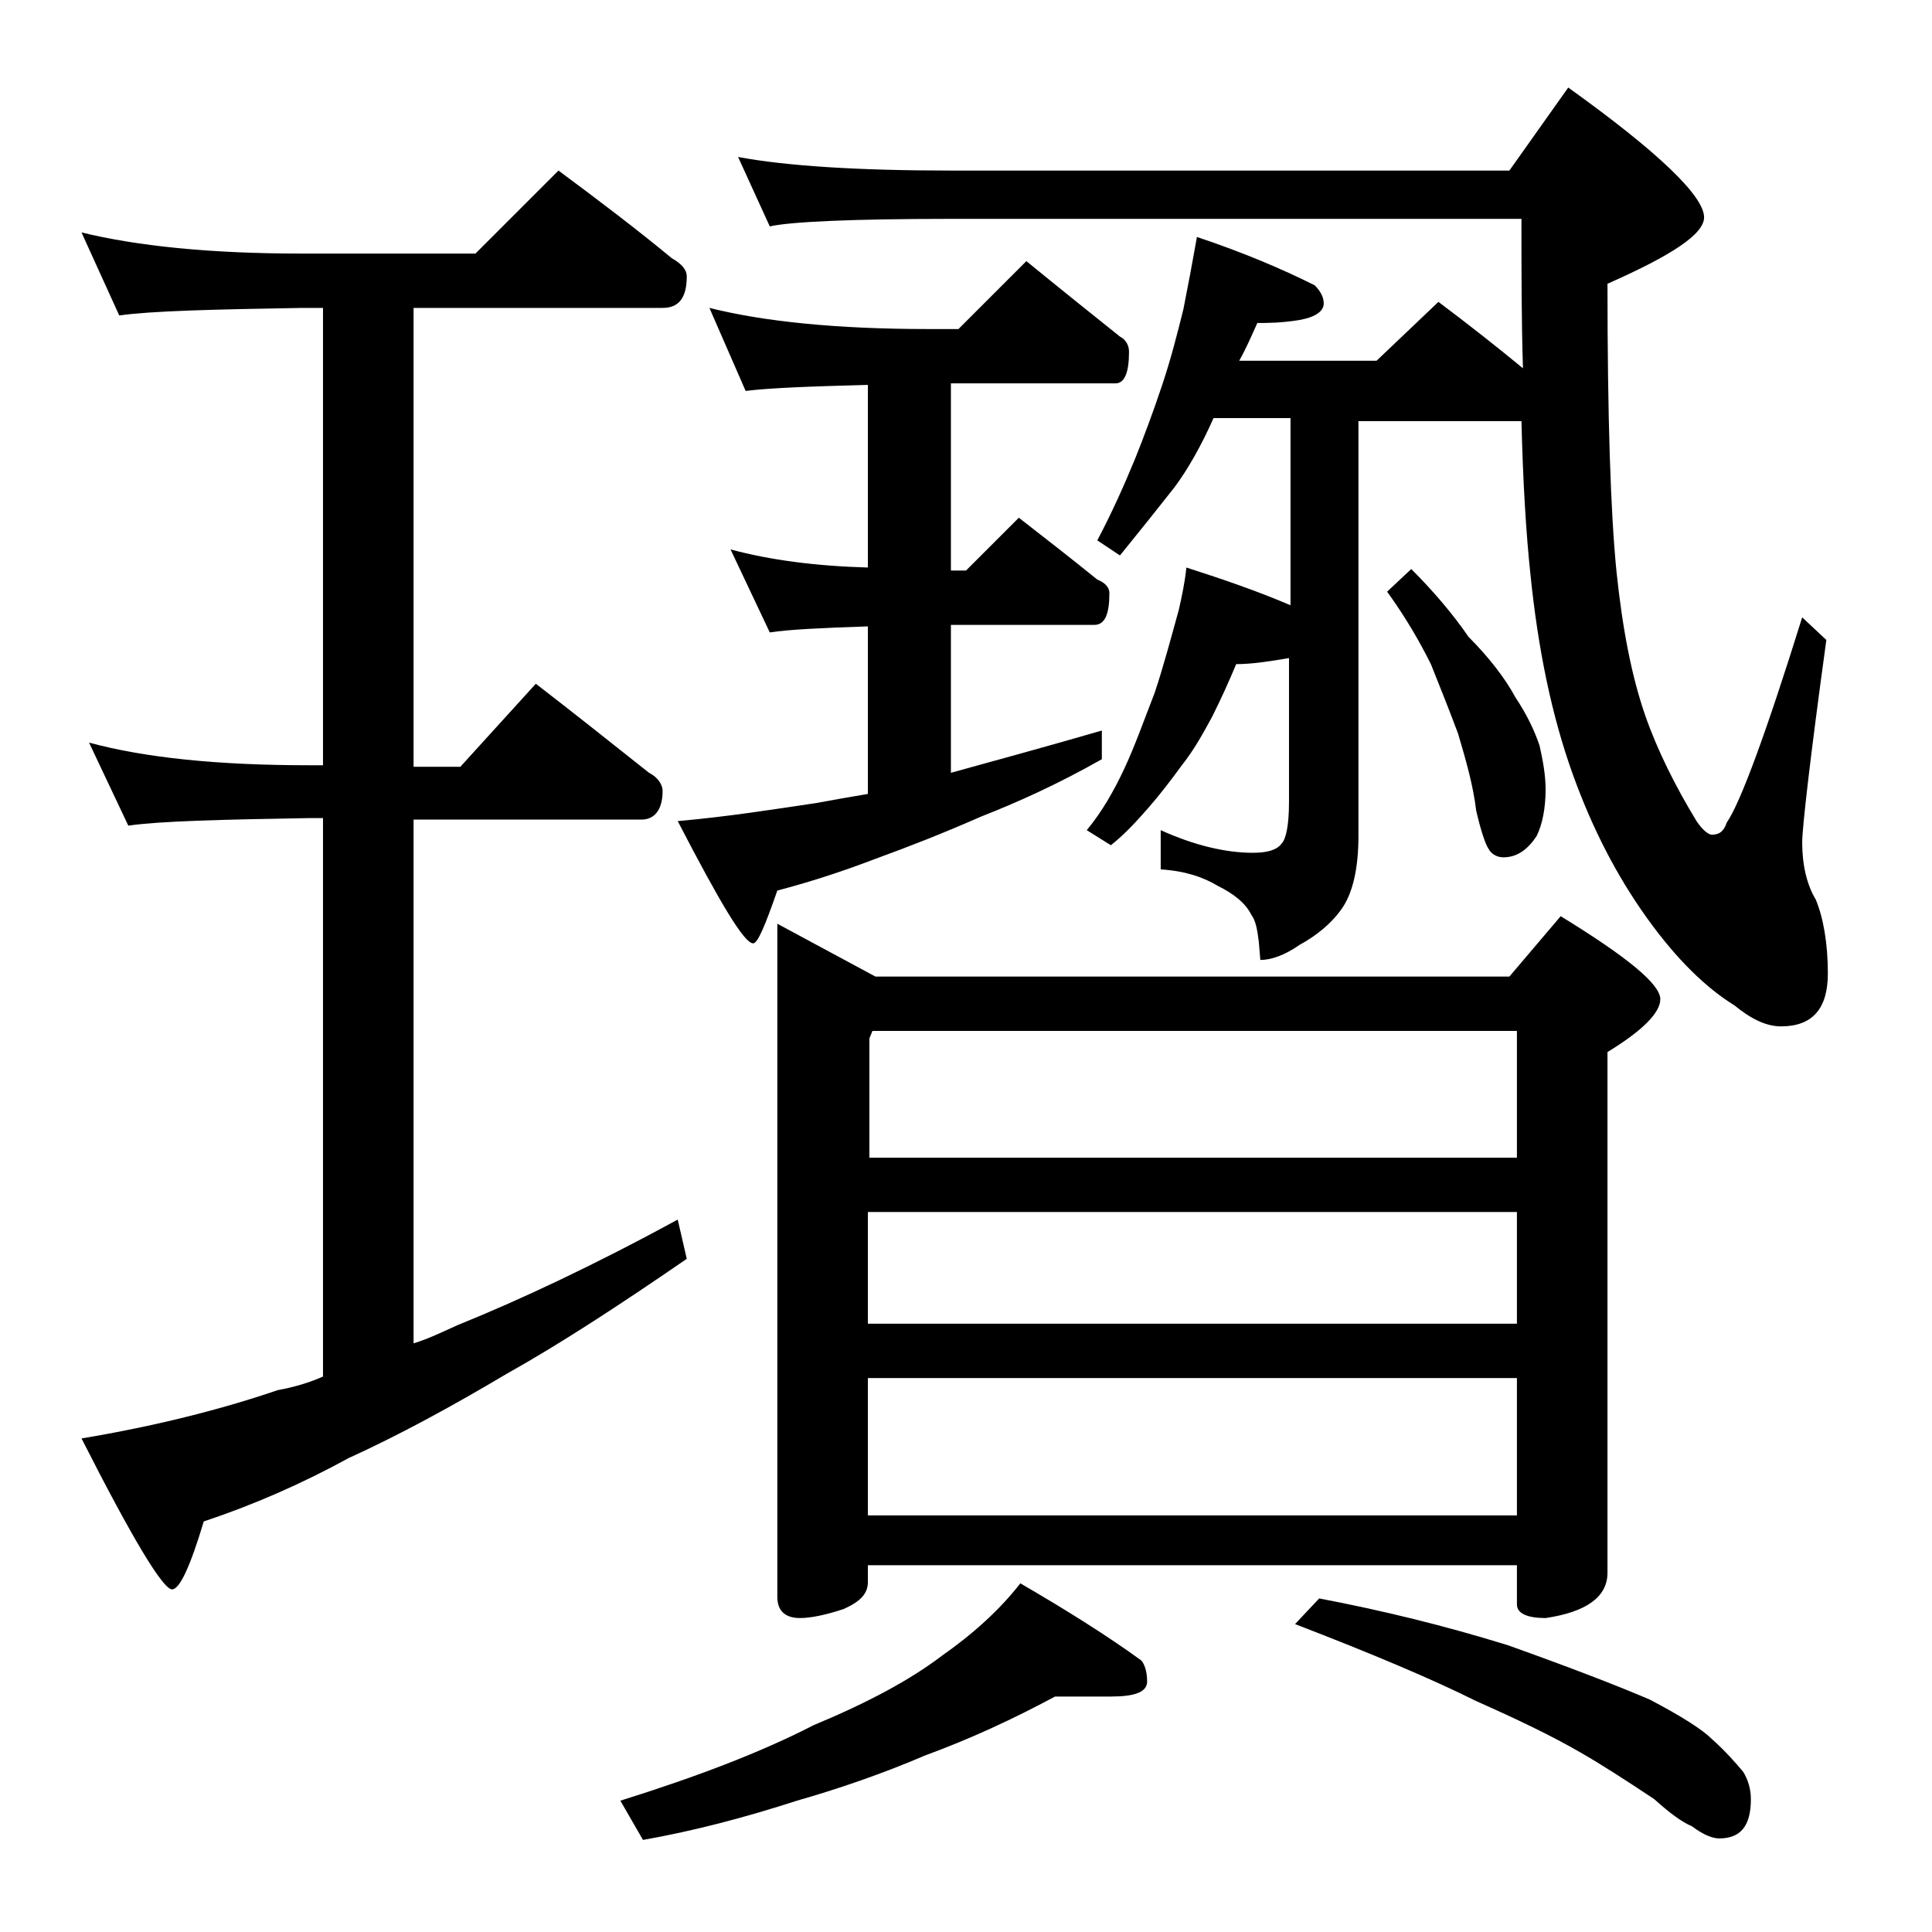
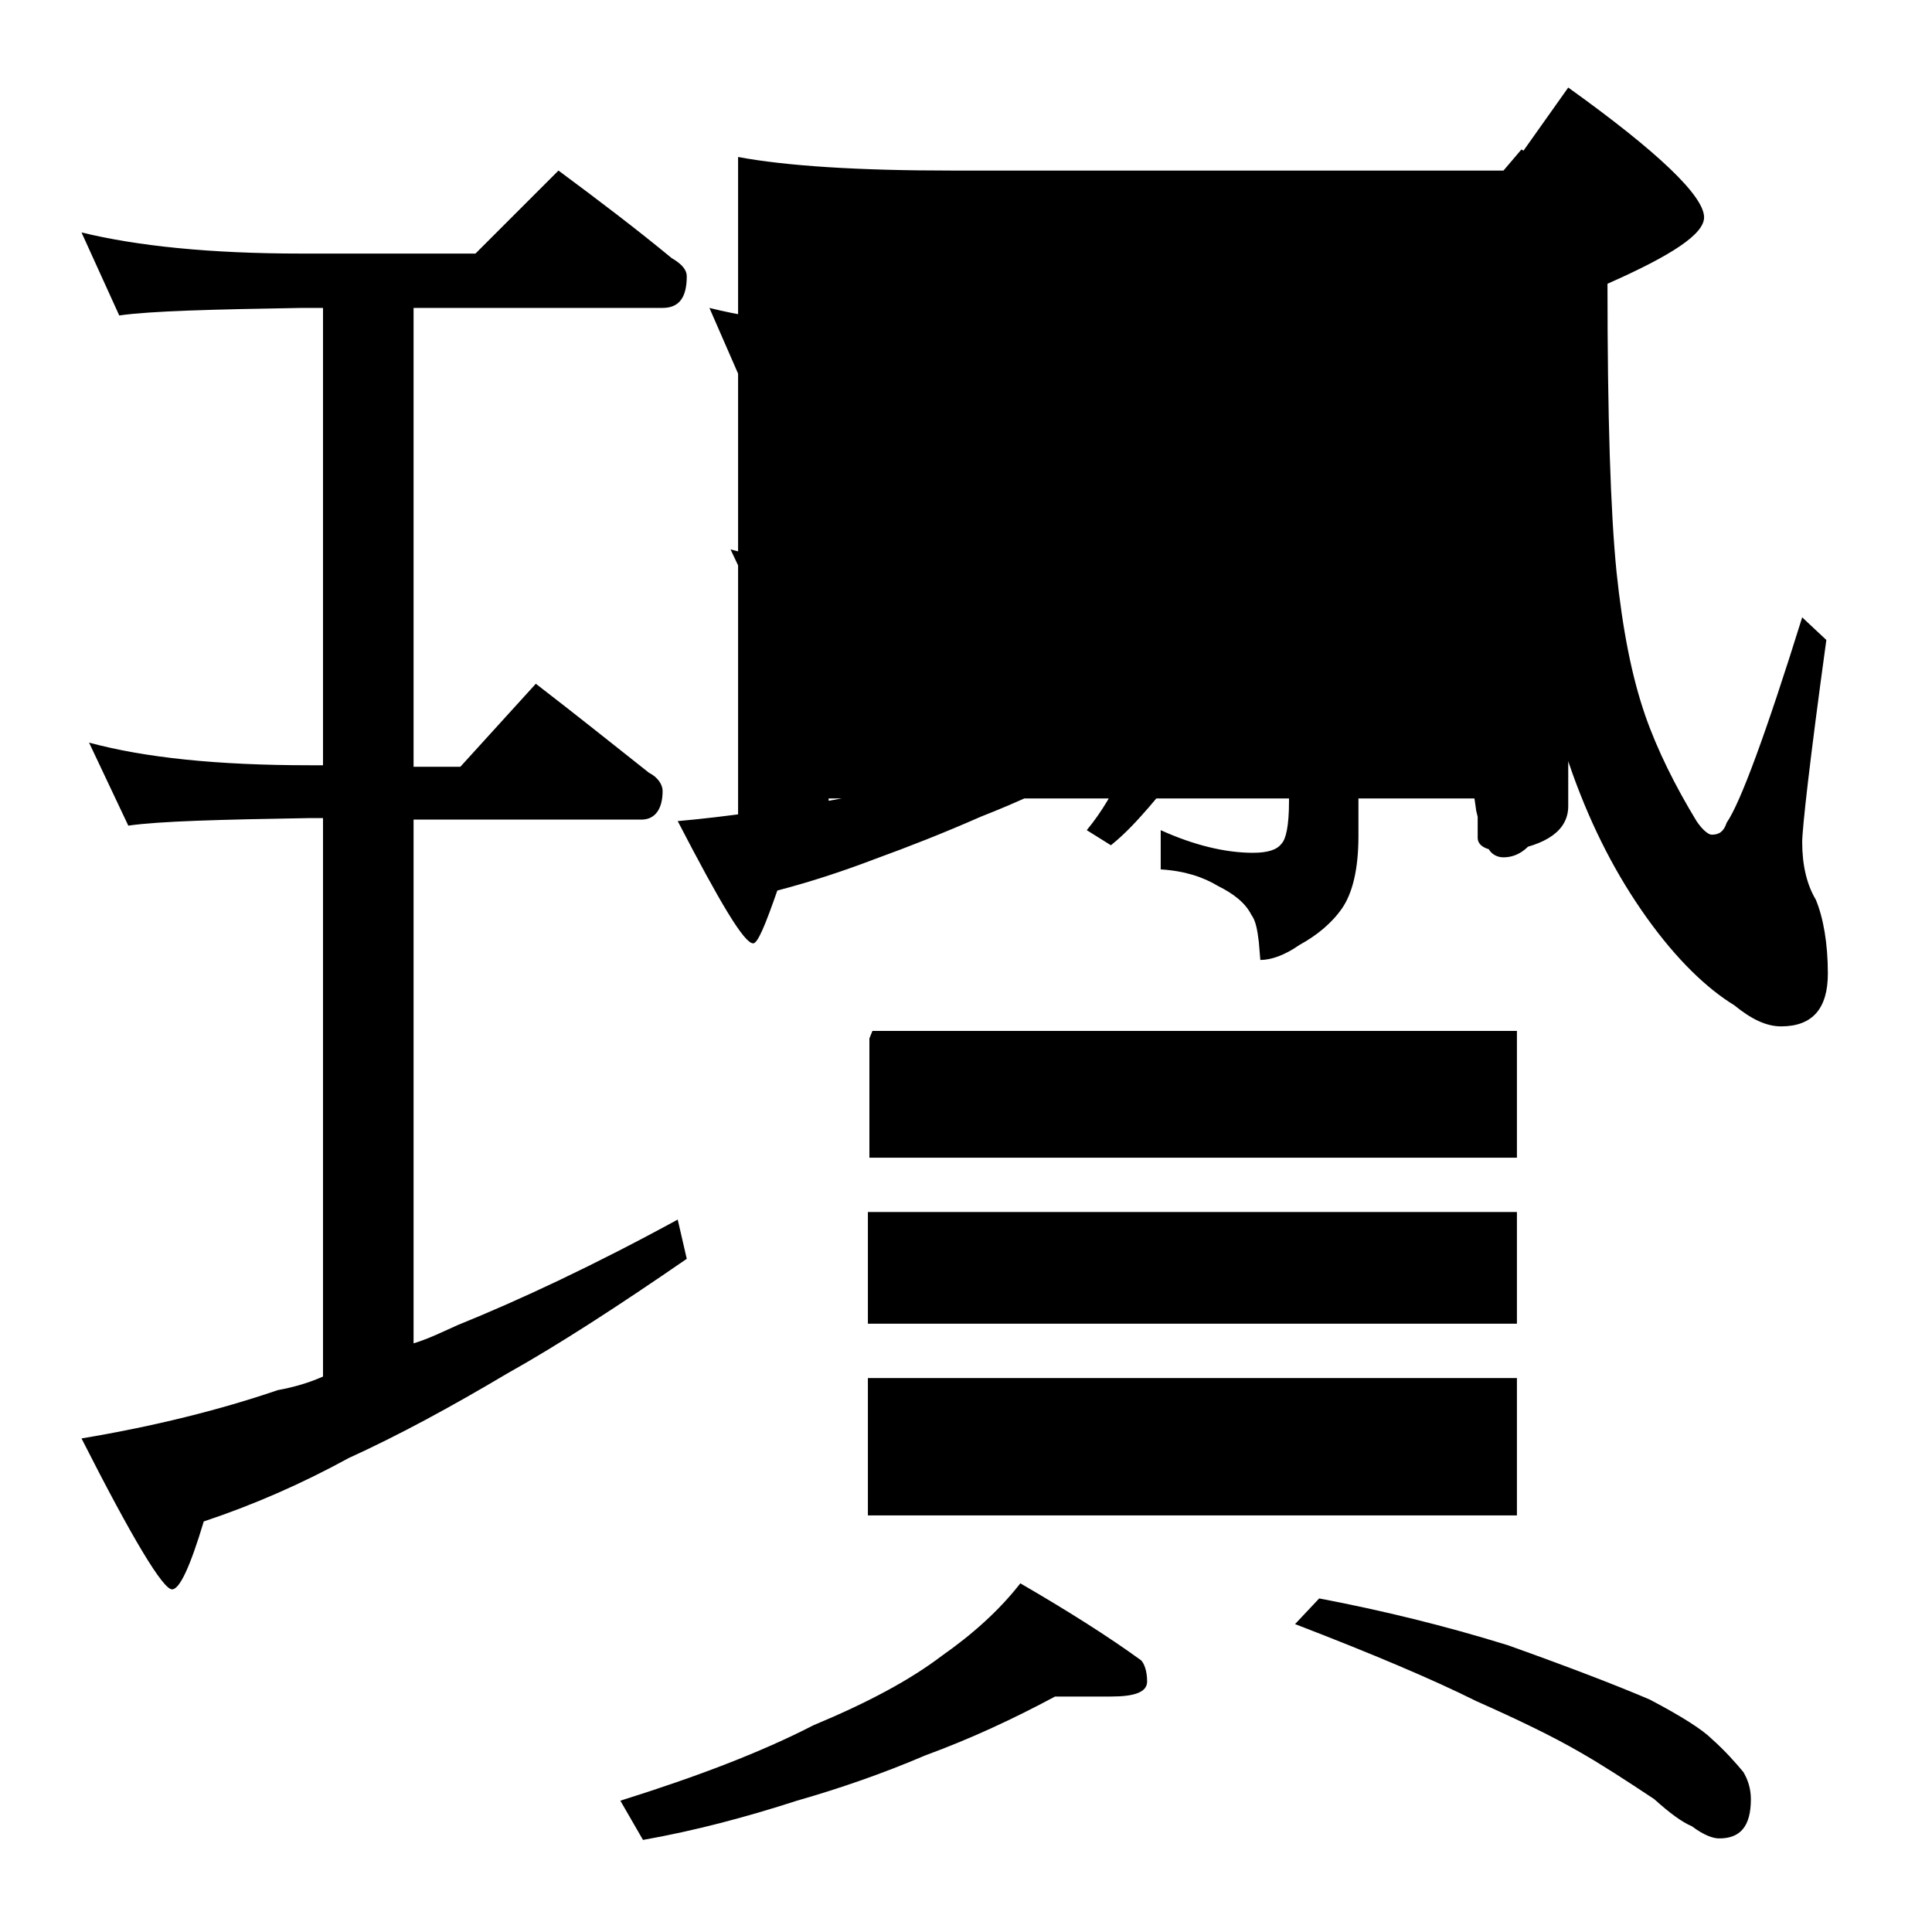
<svg xmlns="http://www.w3.org/2000/svg" version="1.1" id="Layer_1" x="0px" y="0px" viewBox="0 0 128 128" enable-background="new 0 0 128 128" xml:space="preserve">
-   <path d="M5.4,15.4c3.7,0.9,8.5,1.4,14.6,1.4h11.5l5.5-5.5c2.7,2,5.2,3.9,7.5,5.8c0.7,0.4,1,0.8,1,1.2c0,1.4-0.5,2.1-1.6,2.1H27.4  v30.4h3.1l5-5.5c2.6,2,5.1,4,7.5,5.9c0.6,0.3,0.9,0.8,0.9,1.2c0,1.2-0.5,1.9-1.4,1.9H27.4V89c1-0.3,2-0.8,2.9-1.2  c4.2-1.7,9.1-4,14.6-7l0.6,2.6C41,86.5,37,89.1,33.6,91c-3.7,2.2-7.2,4.1-10.5,5.6c-3.1,1.7-6.3,3.1-9.6,4.2c-0.9,3-1.6,4.5-2.1,4.5  c-0.6,0-2.6-3.3-6-10c4.8-0.8,9.2-1.9,13-3.2c1.1-0.2,2.1-0.5,3-0.9v-37h-0.9c-5.9,0.1-9.9,0.2-12,0.5l-2.6-5.5  c3.7,1,8.5,1.5,14.6,1.5h0.9V20.4H20c-5.9,0.1-10,0.2-12.1,0.5L5.4,15.4z M69.9,112.4c-2.8,1.5-5.6,2.8-8.6,3.9  c-2.8,1.2-5.7,2.2-8.5,3c-3.4,1.1-6.8,2-10.2,2.6l-1.5-2.6c5.1-1.6,9.3-3.2,12.8-5c3.6-1.5,6.4-3,8.5-4.6c2-1.4,3.8-3,5.2-4.8  c3.1,1.8,5.8,3.5,8,5.1c0.2,0.2,0.4,0.7,0.4,1.4c0,0.7-0.8,1-2.4,1H69.9z M47,20.4c3.6,0.9,8.4,1.4,14.5,1.4h2l4.5-4.5  c2.2,1.8,4.2,3.4,6.2,5c0.4,0.2,0.6,0.6,0.6,1c0,1.4-0.3,2.1-0.9,2.1H63v12.4h1l3.5-3.5c1.8,1.4,3.6,2.8,5.2,4.1  c0.5,0.2,0.8,0.5,0.8,0.9c0,1.4-0.3,2.1-1,2.1H63v9.8c2.9-0.8,6.2-1.7,10-2.8v1.9c-3,1.7-5.7,2.9-8,3.8c-2.5,1.1-4.8,2-7,2.8  c-2.1,0.8-4.2,1.5-6.5,2.1c-0.8,2.3-1.3,3.5-1.6,3.5c-0.6,0-2.2-2.7-5-8.1c3.4-0.3,6.5-0.8,9.2-1.2c1.1-0.2,2.2-0.4,3.4-0.6V41.5  c-3,0.1-5.2,0.2-6.5,0.4l-2.6-5.5c2.6,0.7,5.6,1.1,9.1,1.2V25.5c-3.8,0.1-6.5,0.2-8.1,0.4L47,20.4z M48.9,10.4  c3.2,0.6,8,0.9,14.1,0.9h37l3.9-5.5c6,4.3,9,7.2,9,8.6c0,1.1-2.1,2.5-6.4,4.4c0,8.8,0.2,15.1,0.6,19.1c0.4,3.8,1,6.9,1.9,9.5  c0.8,2.3,2,4.7,3.4,7c0.4,0.6,0.8,0.9,1,0.9c0.5,0,0.8-0.2,1-0.8c0.9-1.3,2.6-5.9,5-13.6l1.6,1.5c-1.1,8-1.6,12.5-1.6,13.4  c0,1.5,0.3,2.8,0.9,3.8c0.5,1.2,0.8,2.9,0.8,4.9c0,2.3-1,3.5-3.1,3.5c-1,0-2-0.5-3.1-1.4c-1.8-1.1-3.8-3-5.8-5.8s-3.6-5.9-4.9-9.5  c-1.4-3.9-2.3-8.3-2.8-13.2c-0.3-2.8-0.5-6.2-0.6-10.2H90v27.5c0,2.2-0.4,3.8-1.1,4.8s-1.7,1.8-2.8,2.4c-1,0.7-1.9,1-2.6,1l-0.1-1.2  c-0.1-0.8-0.2-1.4-0.5-1.8c-0.4-0.8-1.2-1.4-2.2-1.9c-1-0.6-2.2-1-3.8-1.1v-2.6c2.2,1,4.3,1.5,6.1,1.5c1,0,1.6-0.2,1.9-0.6  c0.3-0.3,0.5-1.2,0.5-2.8v-9.5c-1.2,0.2-2.4,0.4-3.5,0.4c-0.5,1.2-1,2.3-1.6,3.5c-0.6,1.1-1.2,2.2-2,3.2c-0.8,1.1-1.5,2-2.2,2.8  c-0.7,0.8-1.5,1.7-2.5,2.5l-1.6-1c1-1.2,1.8-2.6,2.5-4.1c0.7-1.5,1.3-3.2,2-5c0.6-1.8,1.1-3.7,1.6-5.5c0.2-0.9,0.4-1.8,0.5-2.8  c2.5,0.8,4.8,1.6,6.9,2.5V27.7h-5.1c-0.8,1.8-1.7,3.4-2.6,4.6c-1.1,1.4-2.3,2.9-3.6,4.5l-1.5-1c1-1.9,1.8-3.7,2.5-5.4  c0.6-1.5,1.2-3.1,1.8-4.9c0.6-1.8,1-3.4,1.4-5c0.3-1.5,0.6-3.1,0.9-4.8c3,1,5.6,2.1,7.8,3.2c0.4,0.4,0.6,0.8,0.6,1.2  c0,0.5-0.5,0.9-1.6,1.1c-1.2,0.2-2.2,0.2-2.8,0.2c-0.4,0.9-0.8,1.8-1.2,2.5h9.1l4.1-3.9c2,1.5,3.9,3,5.6,4.4  c-0.1-3.1-0.1-6.4-0.1-9.9H63c-6.7,0-10.7,0.2-12,0.5L48.9,10.4z M51.5,61.2l6.5,3.5h42l3.4-4c4.4,2.7,6.6,4.5,6.6,5.5  c0,0.9-1.2,2.1-3.5,3.5v34.5c0,1.6-1.4,2.6-4.1,3c-1.2,0-1.9-0.3-1.9-0.9v-2.6h-43v1.1c0,0.8-0.5,1.3-1.6,1.8  c-1.2,0.4-2.2,0.6-2.9,0.6c-1,0-1.5-0.5-1.5-1.4V61.2z M57.5,76.7h43v-8.4H57.8l-0.2,0.5V76.7z M57.5,87.7h43v-7.4h-43V87.7z   M57.5,100.4h43v-9.1h-43V100.4z M87.4,105.9c4.2,0.8,8.3,1.8,12.5,3.1c4.2,1.5,7.3,2.7,9.4,3.6c2.1,1.1,3.5,2,4.1,2.6  c0.9,0.8,1.6,1.6,2.1,2.2c0.3,0.5,0.5,1.1,0.5,1.8c0,1.8-0.7,2.6-2.1,2.6c-0.4,0-1-0.2-1.8-0.8c-0.7-0.3-1.5-0.9-2.5-1.8  c-1.8-1.2-3.5-2.3-4.9-3.1c-1.9-1.1-4.2-2.2-6.9-3.4c-2.8-1.4-6.8-3.1-12-5.1L87.4,105.9z M93.5,37.7c1.4,1.4,2.7,2.9,3.8,4.5  c1.3,1.3,2.4,2.7,3.1,4c0.8,1.2,1.3,2.3,1.6,3.2c0.2,0.9,0.4,1.9,0.4,2.9c0,1.2-0.2,2.3-0.6,3.1c-0.6,0.9-1.3,1.4-2.2,1.4  c-0.4,0-0.8-0.2-1-0.6c-0.2-0.3-0.5-1.2-0.8-2.5c-0.2-1.7-0.7-3.4-1.2-5.1C96,47,95.4,45.5,94.8,44c-0.7-1.4-1.6-3-2.9-4.8  L93.5,37.7z" />
+   <path d="M5.4,15.4c3.7,0.9,8.5,1.4,14.6,1.4h11.5l5.5-5.5c2.7,2,5.2,3.9,7.5,5.8c0.7,0.4,1,0.8,1,1.2c0,1.4-0.5,2.1-1.6,2.1H27.4  v30.4h3.1l5-5.5c2.6,2,5.1,4,7.5,5.9c0.6,0.3,0.9,0.8,0.9,1.2c0,1.2-0.5,1.9-1.4,1.9H27.4V89c1-0.3,2-0.8,2.9-1.2  c4.2-1.7,9.1-4,14.6-7l0.6,2.6C41,86.5,37,89.1,33.6,91c-3.7,2.2-7.2,4.1-10.5,5.6c-3.1,1.7-6.3,3.1-9.6,4.2c-0.9,3-1.6,4.5-2.1,4.5  c-0.6,0-2.6-3.3-6-10c4.8-0.8,9.2-1.9,13-3.2c1.1-0.2,2.1-0.5,3-0.9v-37h-0.9c-5.9,0.1-9.9,0.2-12,0.5l-2.6-5.5  c3.7,1,8.5,1.5,14.6,1.5h0.9V20.4H20c-5.9,0.1-10,0.2-12.1,0.5L5.4,15.4z M69.9,112.4c-2.8,1.5-5.6,2.8-8.6,3.9  c-2.8,1.2-5.7,2.2-8.5,3c-3.4,1.1-6.8,2-10.2,2.6l-1.5-2.6c5.1-1.6,9.3-3.2,12.8-5c3.6-1.5,6.4-3,8.5-4.6c2-1.4,3.8-3,5.2-4.8  c3.1,1.8,5.8,3.5,8,5.1c0.2,0.2,0.4,0.7,0.4,1.4c0,0.7-0.8,1-2.4,1H69.9z M47,20.4c3.6,0.9,8.4,1.4,14.5,1.4h2l4.5-4.5  c2.2,1.8,4.2,3.4,6.2,5c0.4,0.2,0.6,0.6,0.6,1c0,1.4-0.3,2.1-0.9,2.1H63v12.4h1l3.5-3.5c1.8,1.4,3.6,2.8,5.2,4.1  c0.5,0.2,0.8,0.5,0.8,0.9c0,1.4-0.3,2.1-1,2.1H63v9.8c2.9-0.8,6.2-1.7,10-2.8v1.9c-3,1.7-5.7,2.9-8,3.8c-2.5,1.1-4.8,2-7,2.8  c-2.1,0.8-4.2,1.5-6.5,2.1c-0.8,2.3-1.3,3.5-1.6,3.5c-0.6,0-2.2-2.7-5-8.1c3.4-0.3,6.5-0.8,9.2-1.2c1.1-0.2,2.2-0.4,3.4-0.6V41.5  c-3,0.1-5.2,0.2-6.5,0.4l-2.6-5.5c2.6,0.7,5.6,1.1,9.1,1.2V25.5c-3.8,0.1-6.5,0.2-8.1,0.4L47,20.4z M48.9,10.4  c3.2,0.6,8,0.9,14.1,0.9h37l3.9-5.5c6,4.3,9,7.2,9,8.6c0,1.1-2.1,2.5-6.4,4.4c0,8.8,0.2,15.1,0.6,19.1c0.4,3.8,1,6.9,1.9,9.5  c0.8,2.3,2,4.7,3.4,7c0.4,0.6,0.8,0.9,1,0.9c0.5,0,0.8-0.2,1-0.8c0.9-1.3,2.6-5.9,5-13.6l1.6,1.5c-1.1,8-1.6,12.5-1.6,13.4  c0,1.5,0.3,2.8,0.9,3.8c0.5,1.2,0.8,2.9,0.8,4.9c0,2.3-1,3.5-3.1,3.5c-1,0-2-0.5-3.1-1.4c-1.8-1.1-3.8-3-5.8-5.8s-3.6-5.9-4.9-9.5  c-1.4-3.9-2.3-8.3-2.8-13.2c-0.3-2.8-0.5-6.2-0.6-10.2H90v27.5c0,2.2-0.4,3.8-1.1,4.8s-1.7,1.8-2.8,2.4c-1,0.7-1.9,1-2.6,1l-0.1-1.2  c-0.1-0.8-0.2-1.4-0.5-1.8c-0.4-0.8-1.2-1.4-2.2-1.9c-1-0.6-2.2-1-3.8-1.1v-2.6c2.2,1,4.3,1.5,6.1,1.5c1,0,1.6-0.2,1.9-0.6  c0.3-0.3,0.5-1.2,0.5-2.8v-9.5c-1.2,0.2-2.4,0.4-3.5,0.4c-0.5,1.2-1,2.3-1.6,3.5c-0.6,1.1-1.2,2.2-2,3.2c-0.8,1.1-1.5,2-2.2,2.8  c-0.7,0.8-1.5,1.7-2.5,2.5l-1.6-1c1-1.2,1.8-2.6,2.5-4.1c0.7-1.5,1.3-3.2,2-5c0.6-1.8,1.1-3.7,1.6-5.5c0.2-0.9,0.4-1.8,0.5-2.8  c2.5,0.8,4.8,1.6,6.9,2.5V27.7h-5.1c-0.8,1.8-1.7,3.4-2.6,4.6c-1.1,1.4-2.3,2.9-3.6,4.5l-1.5-1c1-1.9,1.8-3.7,2.5-5.4  c0.6-1.5,1.2-3.1,1.8-4.9c0.6-1.8,1-3.4,1.4-5c0.3-1.5,0.6-3.1,0.9-4.8c3,1,5.6,2.1,7.8,3.2c0.4,0.4,0.6,0.8,0.6,1.2  c0,0.5-0.5,0.9-1.6,1.1c-1.2,0.2-2.2,0.2-2.8,0.2c-0.4,0.9-0.8,1.8-1.2,2.5h9.1l4.1-3.9c2,1.5,3.9,3,5.6,4.4  c-0.1-3.1-0.1-6.4-0.1-9.9H63c-6.7,0-10.7,0.2-12,0.5L48.9,10.4z l6.5,3.5h42l3.4-4c4.4,2.7,6.6,4.5,6.6,5.5  c0,0.9-1.2,2.1-3.5,3.5v34.5c0,1.6-1.4,2.6-4.1,3c-1.2,0-1.9-0.3-1.9-0.9v-2.6h-43v1.1c0,0.8-0.5,1.3-1.6,1.8  c-1.2,0.4-2.2,0.6-2.9,0.6c-1,0-1.5-0.5-1.5-1.4V61.2z M57.5,76.7h43v-8.4H57.8l-0.2,0.5V76.7z M57.5,87.7h43v-7.4h-43V87.7z   M57.5,100.4h43v-9.1h-43V100.4z M87.4,105.9c4.2,0.8,8.3,1.8,12.5,3.1c4.2,1.5,7.3,2.7,9.4,3.6c2.1,1.1,3.5,2,4.1,2.6  c0.9,0.8,1.6,1.6,2.1,2.2c0.3,0.5,0.5,1.1,0.5,1.8c0,1.8-0.7,2.6-2.1,2.6c-0.4,0-1-0.2-1.8-0.8c-0.7-0.3-1.5-0.9-2.5-1.8  c-1.8-1.2-3.5-2.3-4.9-3.1c-1.9-1.1-4.2-2.2-6.9-3.4c-2.8-1.4-6.8-3.1-12-5.1L87.4,105.9z M93.5,37.7c1.4,1.4,2.7,2.9,3.8,4.5  c1.3,1.3,2.4,2.7,3.1,4c0.8,1.2,1.3,2.3,1.6,3.2c0.2,0.9,0.4,1.9,0.4,2.9c0,1.2-0.2,2.3-0.6,3.1c-0.6,0.9-1.3,1.4-2.2,1.4  c-0.4,0-0.8-0.2-1-0.6c-0.2-0.3-0.5-1.2-0.8-2.5c-0.2-1.7-0.7-3.4-1.2-5.1C96,47,95.4,45.5,94.8,44c-0.7-1.4-1.6-3-2.9-4.8  L93.5,37.7z" />
</svg>